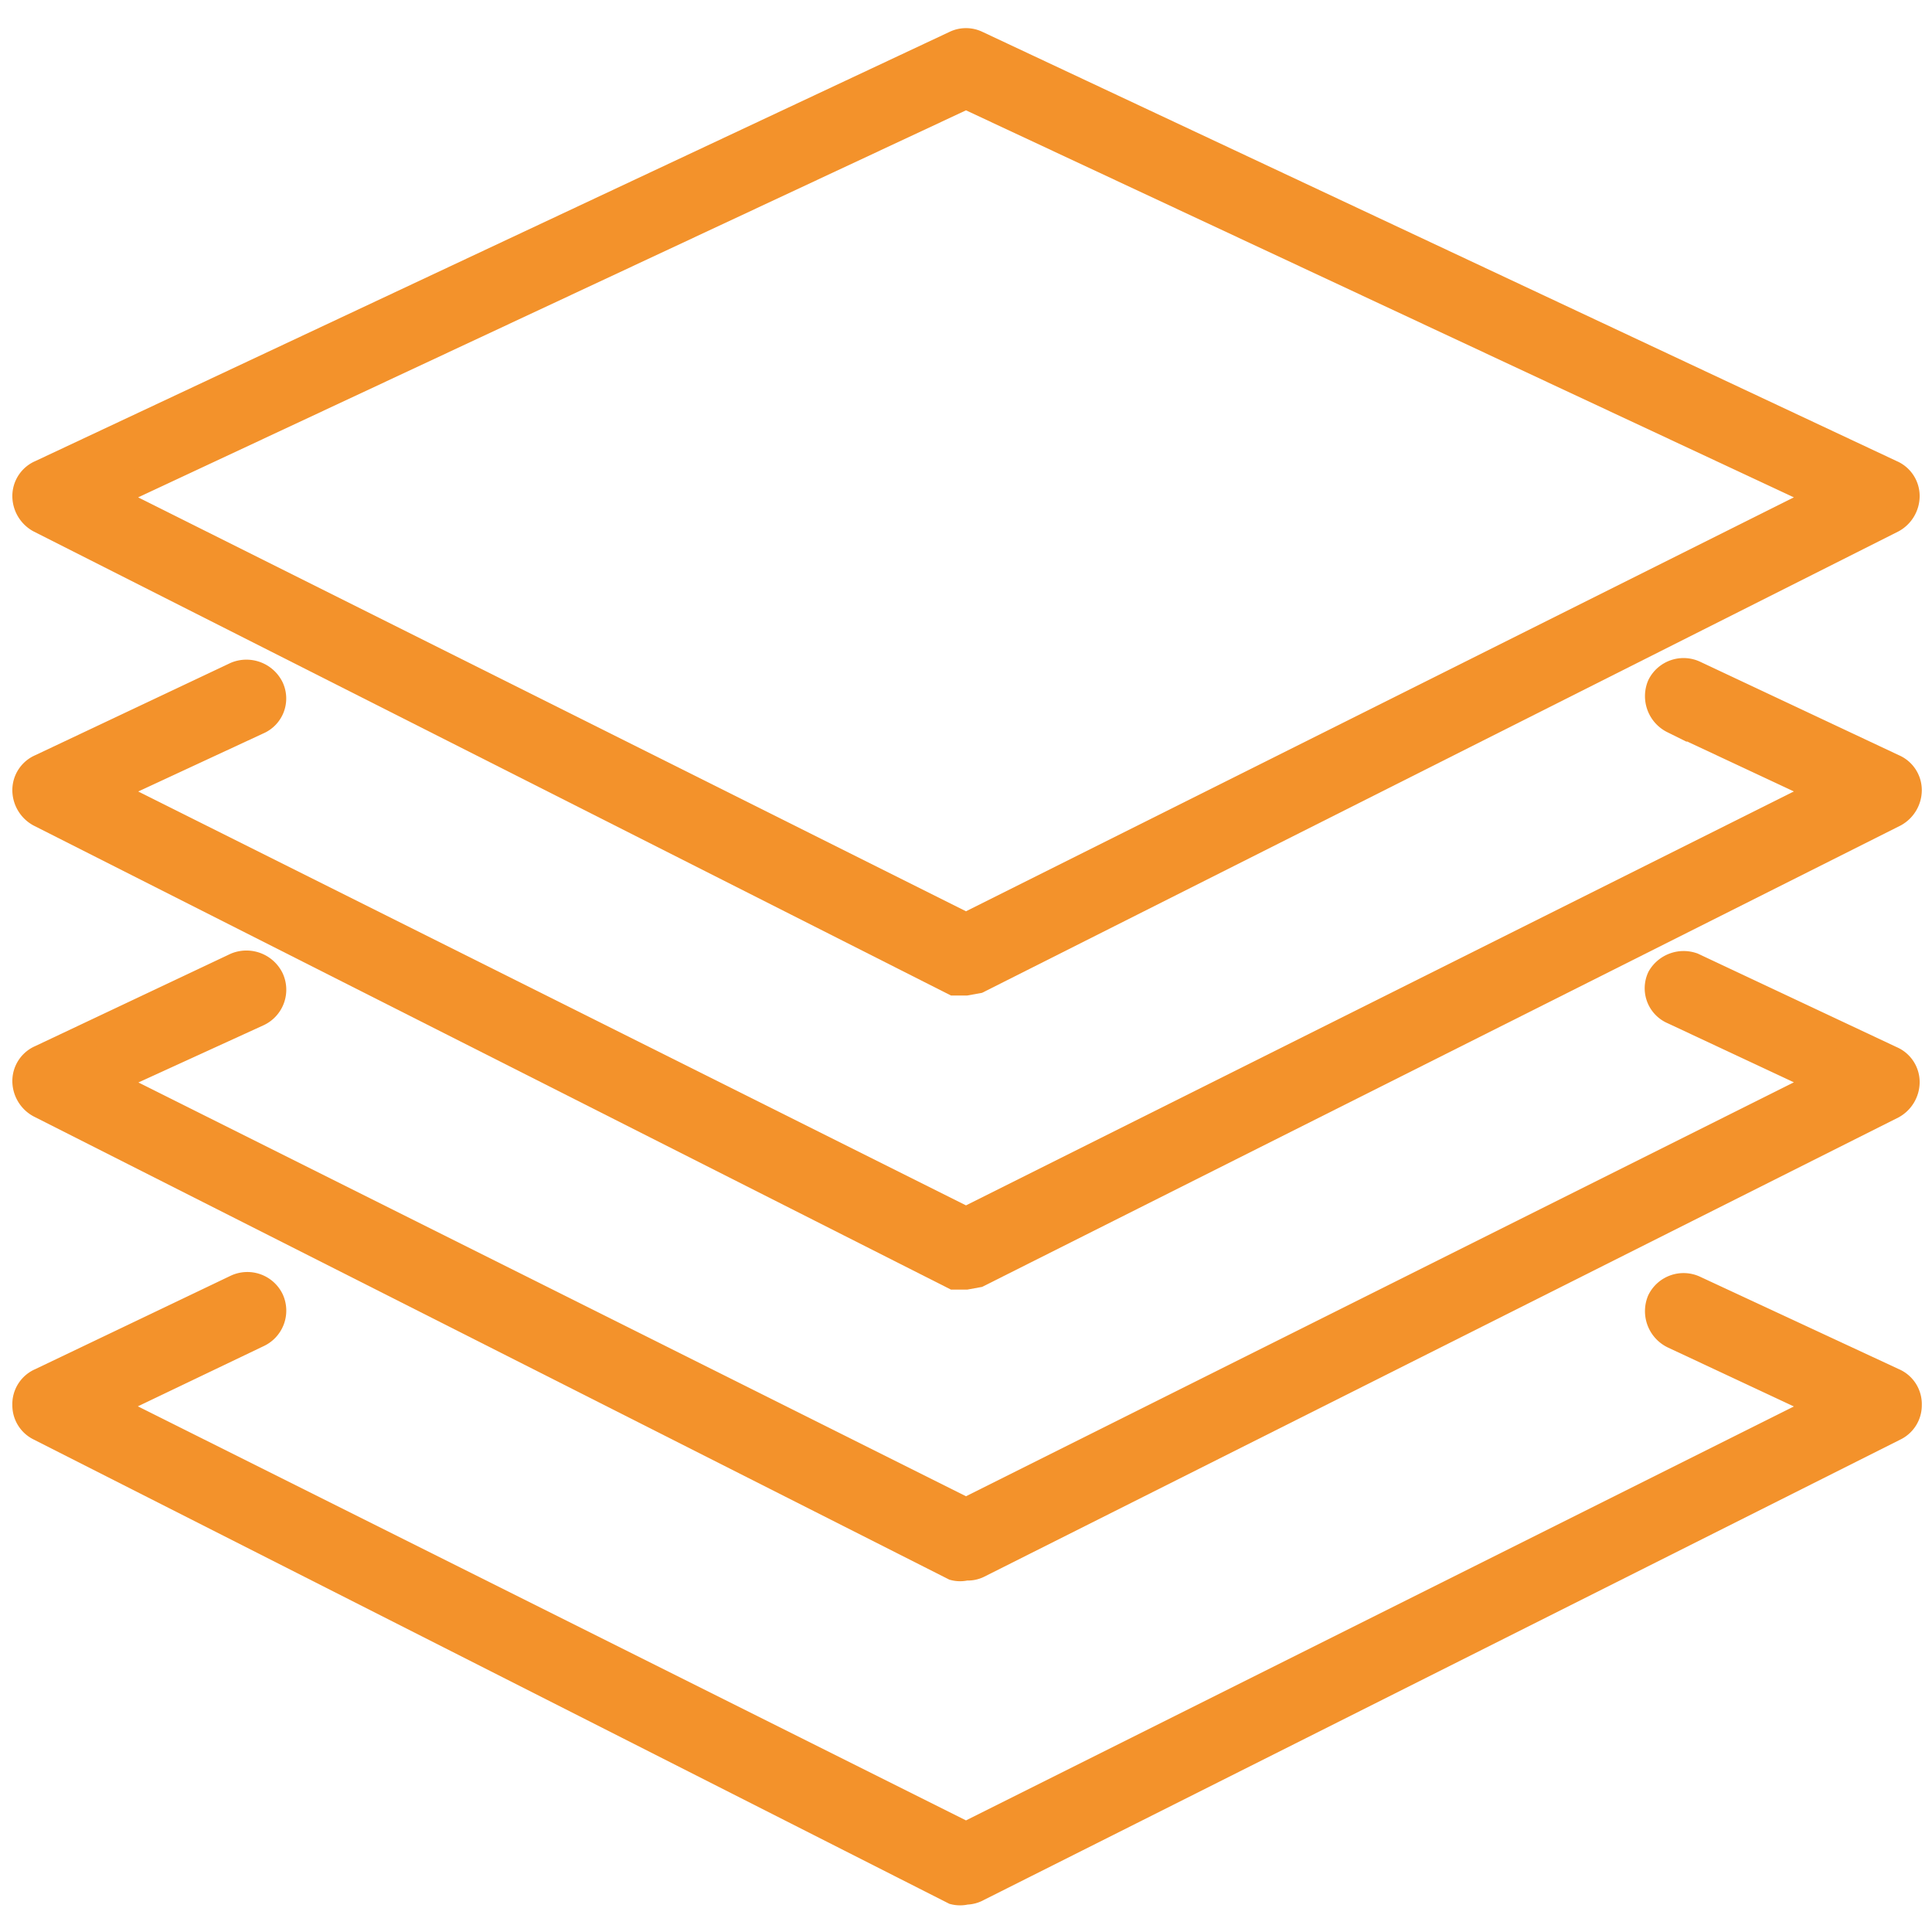
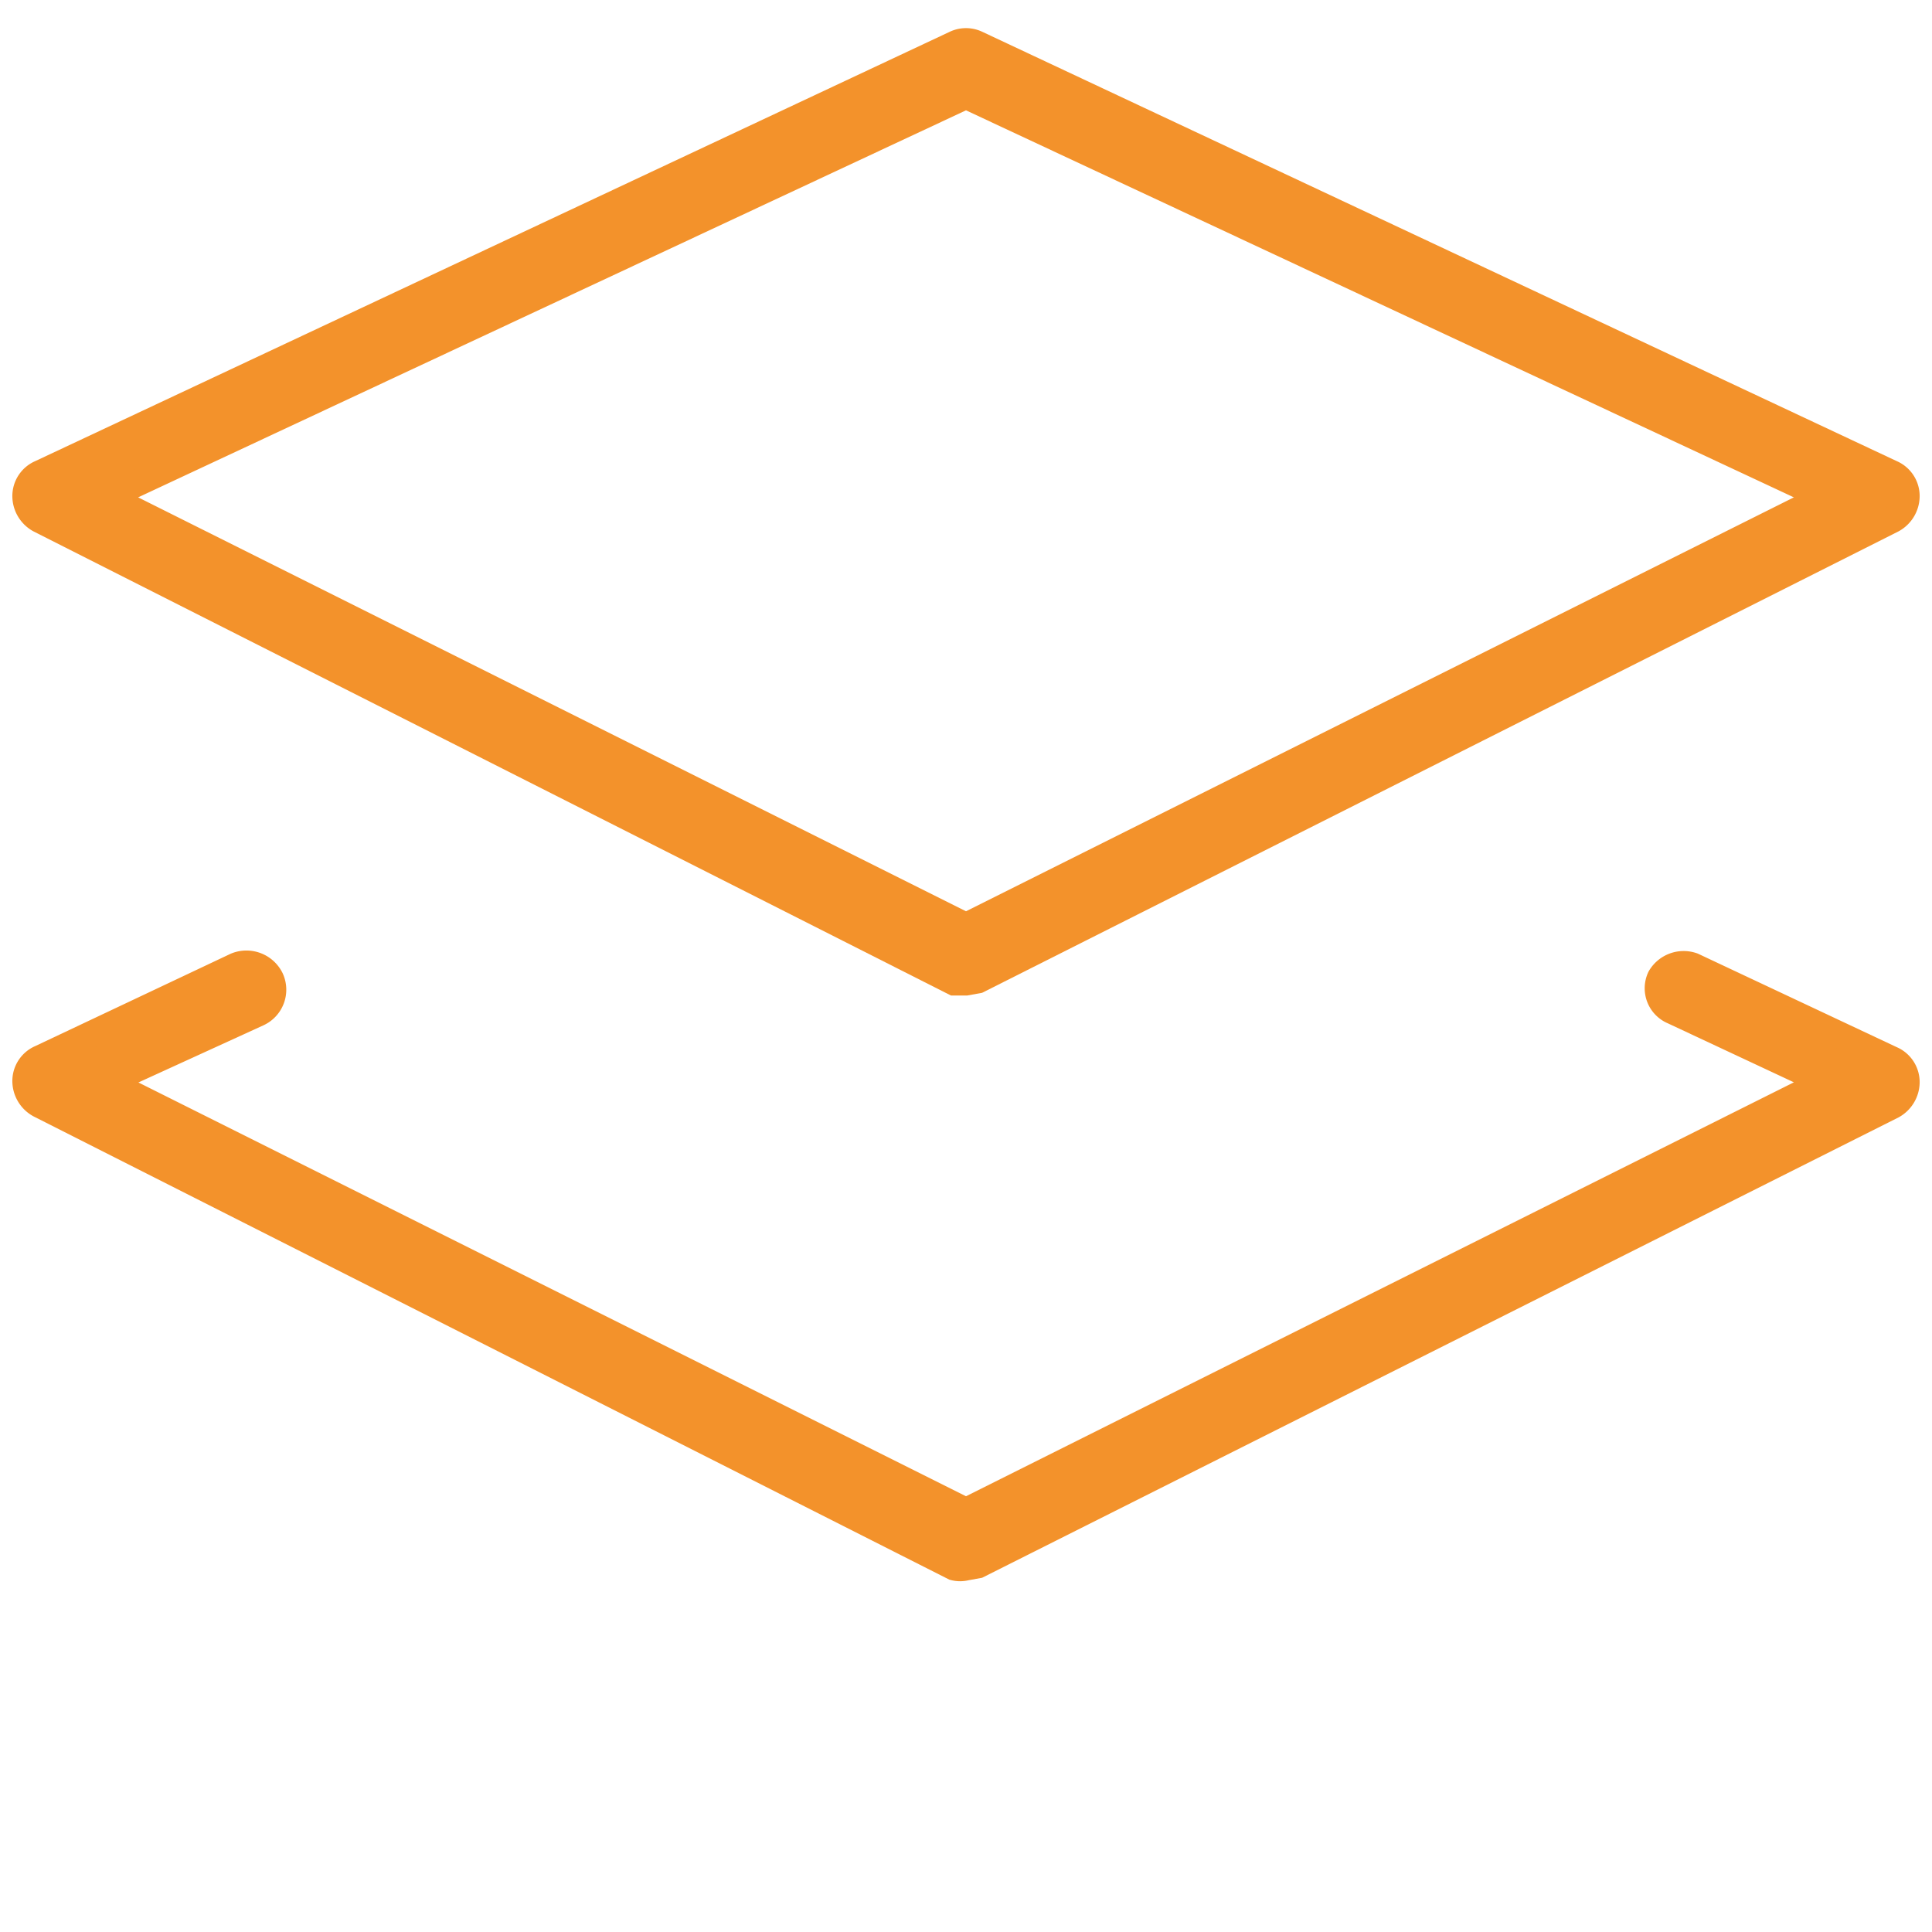
<svg xmlns="http://www.w3.org/2000/svg" id="Ebene_1" data-name="Ebene 1" viewBox="0 0 18 18">
  <defs>
    <style>.cls-1{fill:#f3922b;stroke:#f3922b;stroke-miterlimit:10;stroke-width:0.25px;}</style>
  </defs>
  <path class="cls-1" d="M9,9.15l-.11,0L.37,4.84a.25.25,0,0,1-.13-.22.23.23,0,0,1,.14-.21L8.9.41a.23.23,0,0,1,.2,0l8.52,4a.23.23,0,0,1,.14.21.25.25,0,0,1-.13.22L9.11,9.13ZM1,4.63l8,4,8-4L9,.89Z" />
-   <path class="cls-1" d="M9,11.89l-.11,0L.37,7.58a.25.25,0,0,1-.13-.22.23.23,0,0,1,.14-.21L2.2,6.29a.25.25,0,0,1,.32.12.23.23,0,0,1-.12.31L1,7.37l8,4,8-4-1.41-.66a.25.25,0,0,1-.12-.32.24.24,0,0,1,.32-.11l1.85.87a.23.23,0,0,1,.14.21.25.25,0,0,1-.13.22L9.11,11.87Z" />
-   <path class="cls-1" d="M9,14.6a.22.22,0,0,1-.11,0L.37,10.29a.25.25,0,0,1-.13-.22.23.23,0,0,1,.14-.21L2.2,9a.25.25,0,0,1,.32.12.24.24,0,0,1-.12.32L1,10.08l8,4,8-4-1.41-.66a.23.23,0,0,1-.12-.31A.25.25,0,0,1,15.77,9l1.85.87a.23.23,0,0,1,.14.21.25.25,0,0,1-.13.22L9.11,14.58A.22.22,0,0,1,9,14.6Z" />
-   <path class="cls-1" d="M9,17.62a.23.23,0,0,1-.11,0L.37,13.3a.23.23,0,0,1-.13-.21.23.23,0,0,1,.14-.22L2.2,12a.24.24,0,0,1,.32.11.24.24,0,0,1-.12.32L1,13.1l8,4,8-4-1.41-.66a.25.25,0,0,1-.12-.32.24.24,0,0,1,.32-.11l1.85.86a.23.23,0,0,1,.14.22.23.23,0,0,1-.13.21L9.11,17.59A.23.23,0,0,1,9,17.62Z" />
+   <path class="cls-1" d="M9,14.6a.22.22,0,0,1-.11,0L.37,10.29a.25.25,0,0,1-.13-.22.23.23,0,0,1,.14-.21L2.2,9a.25.25,0,0,1,.32.12.24.24,0,0,1-.12.32L1,10.08l8,4,8-4-1.41-.66a.23.23,0,0,1-.12-.31A.25.25,0,0,1,15.77,9l1.85.87a.23.23,0,0,1,.14.21.25.25,0,0,1-.13.22L9.11,14.58Z" />
</svg>